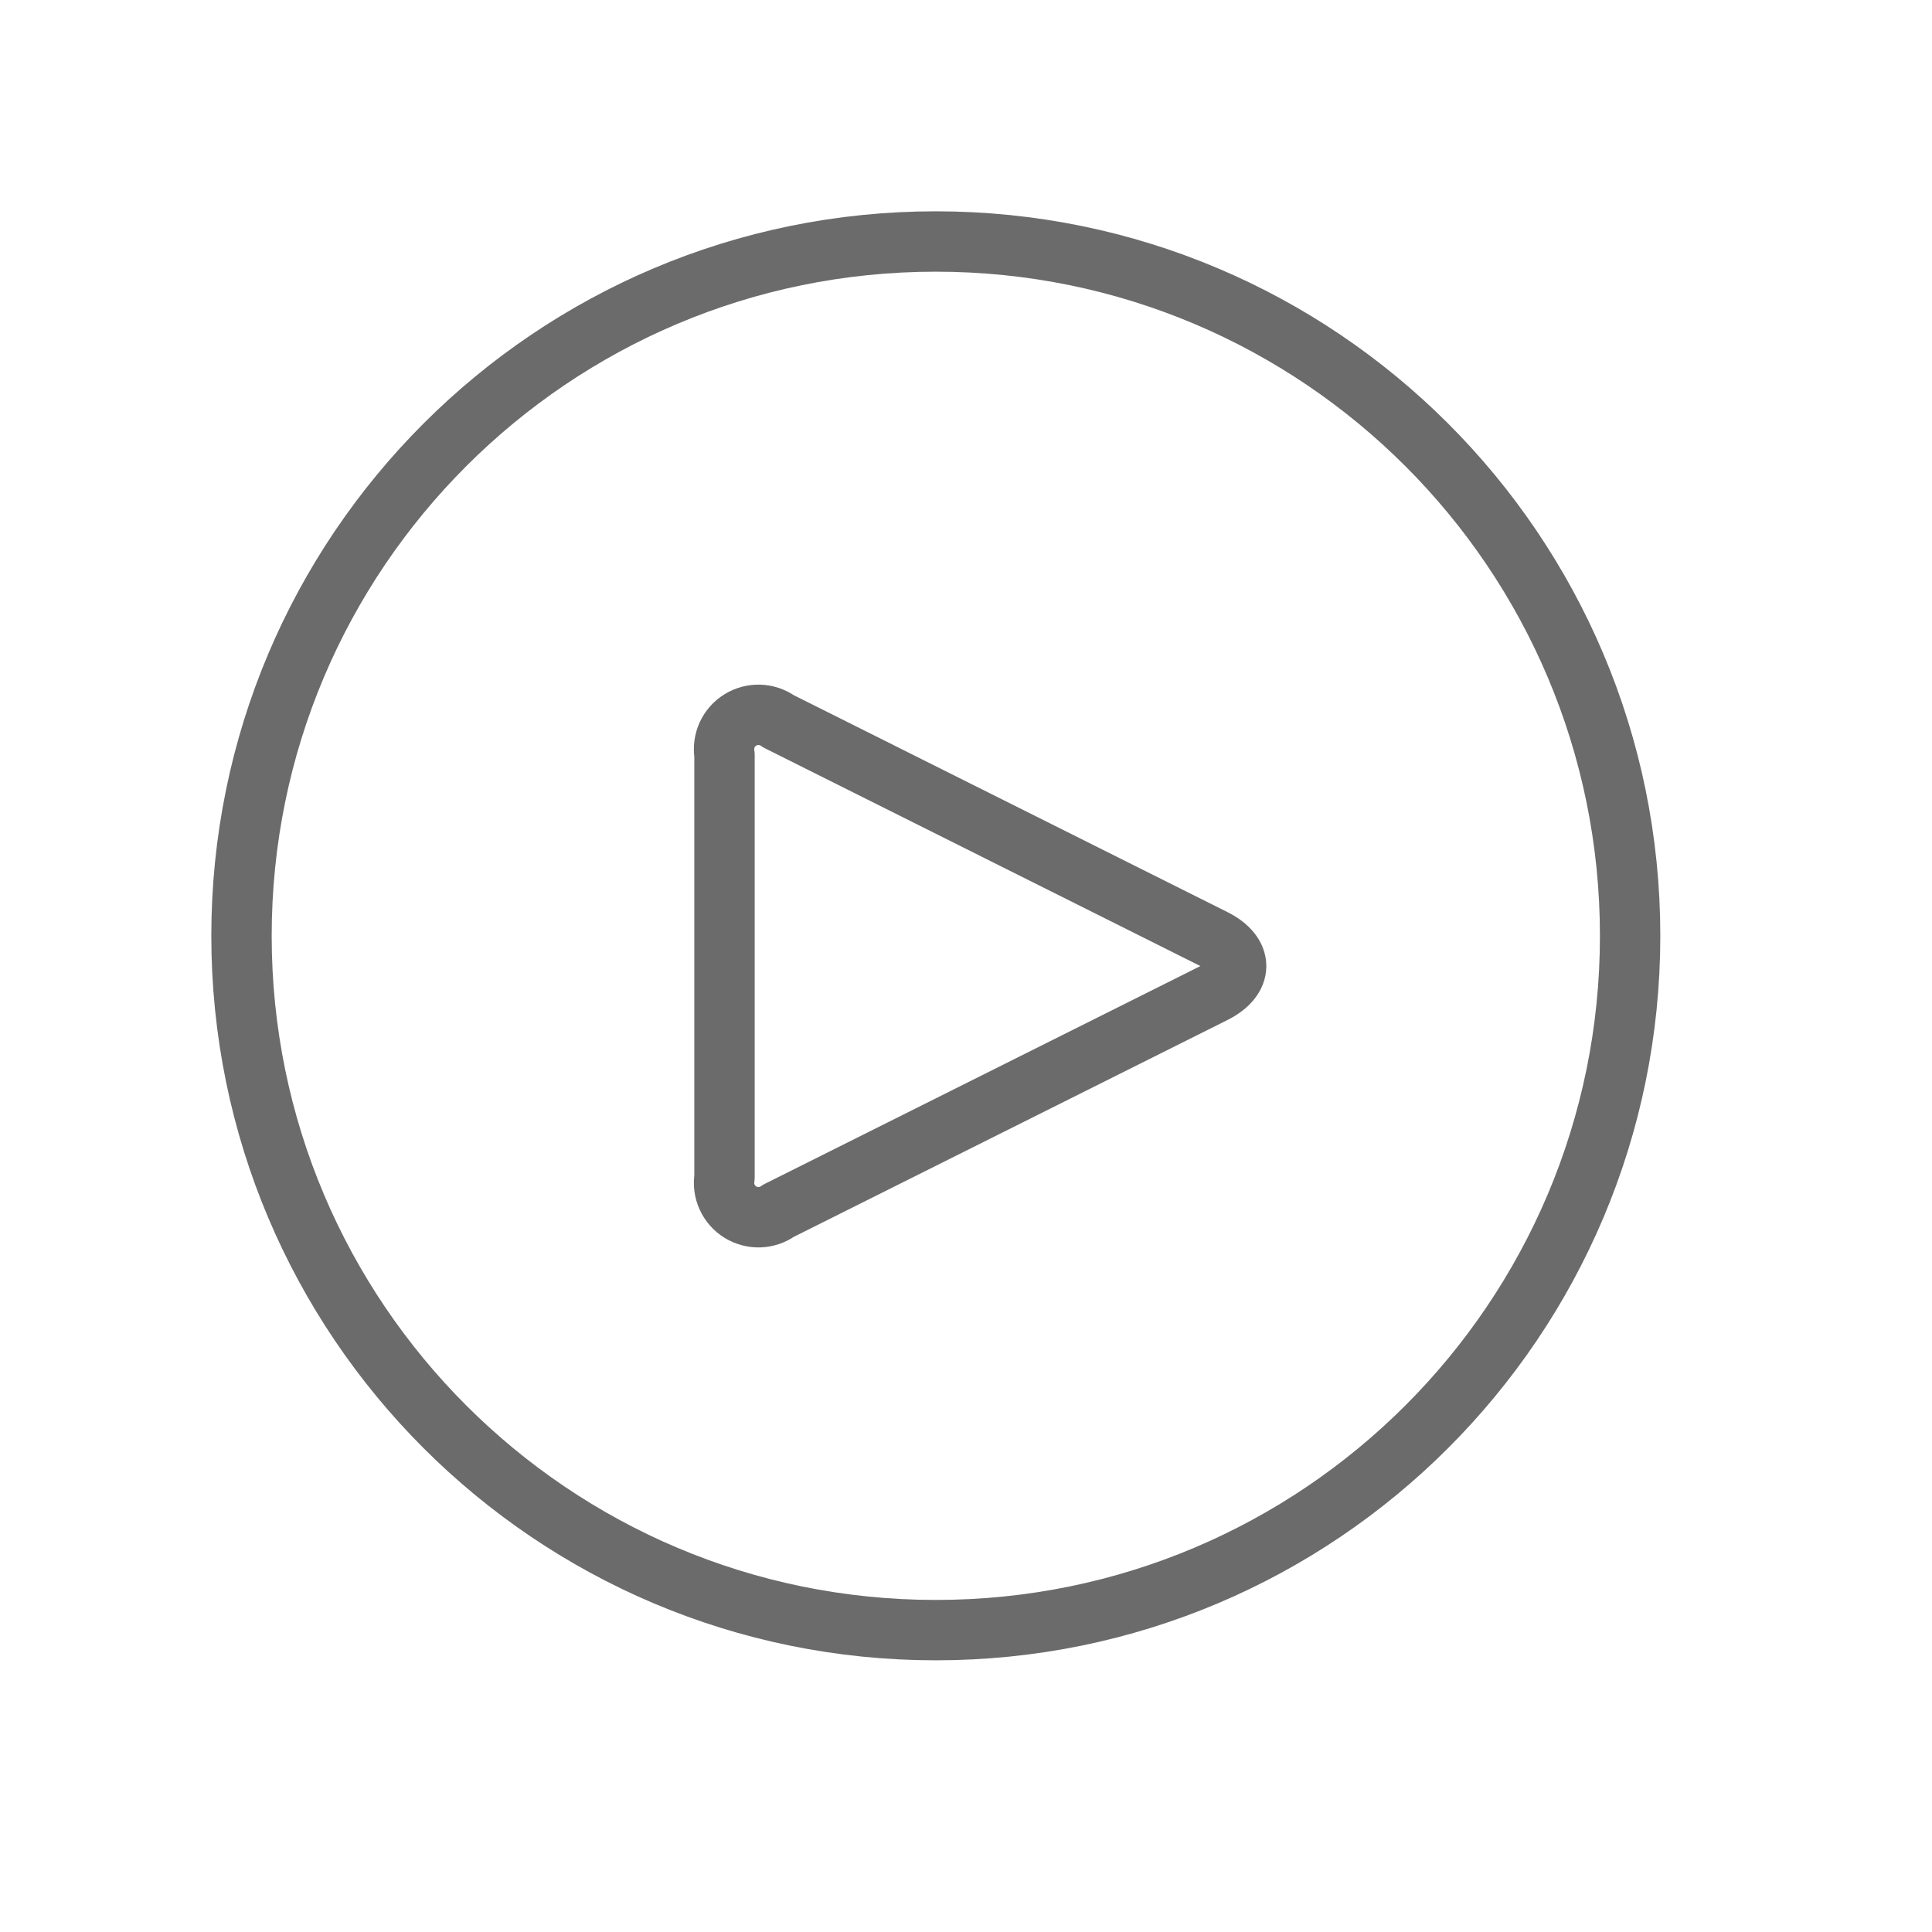
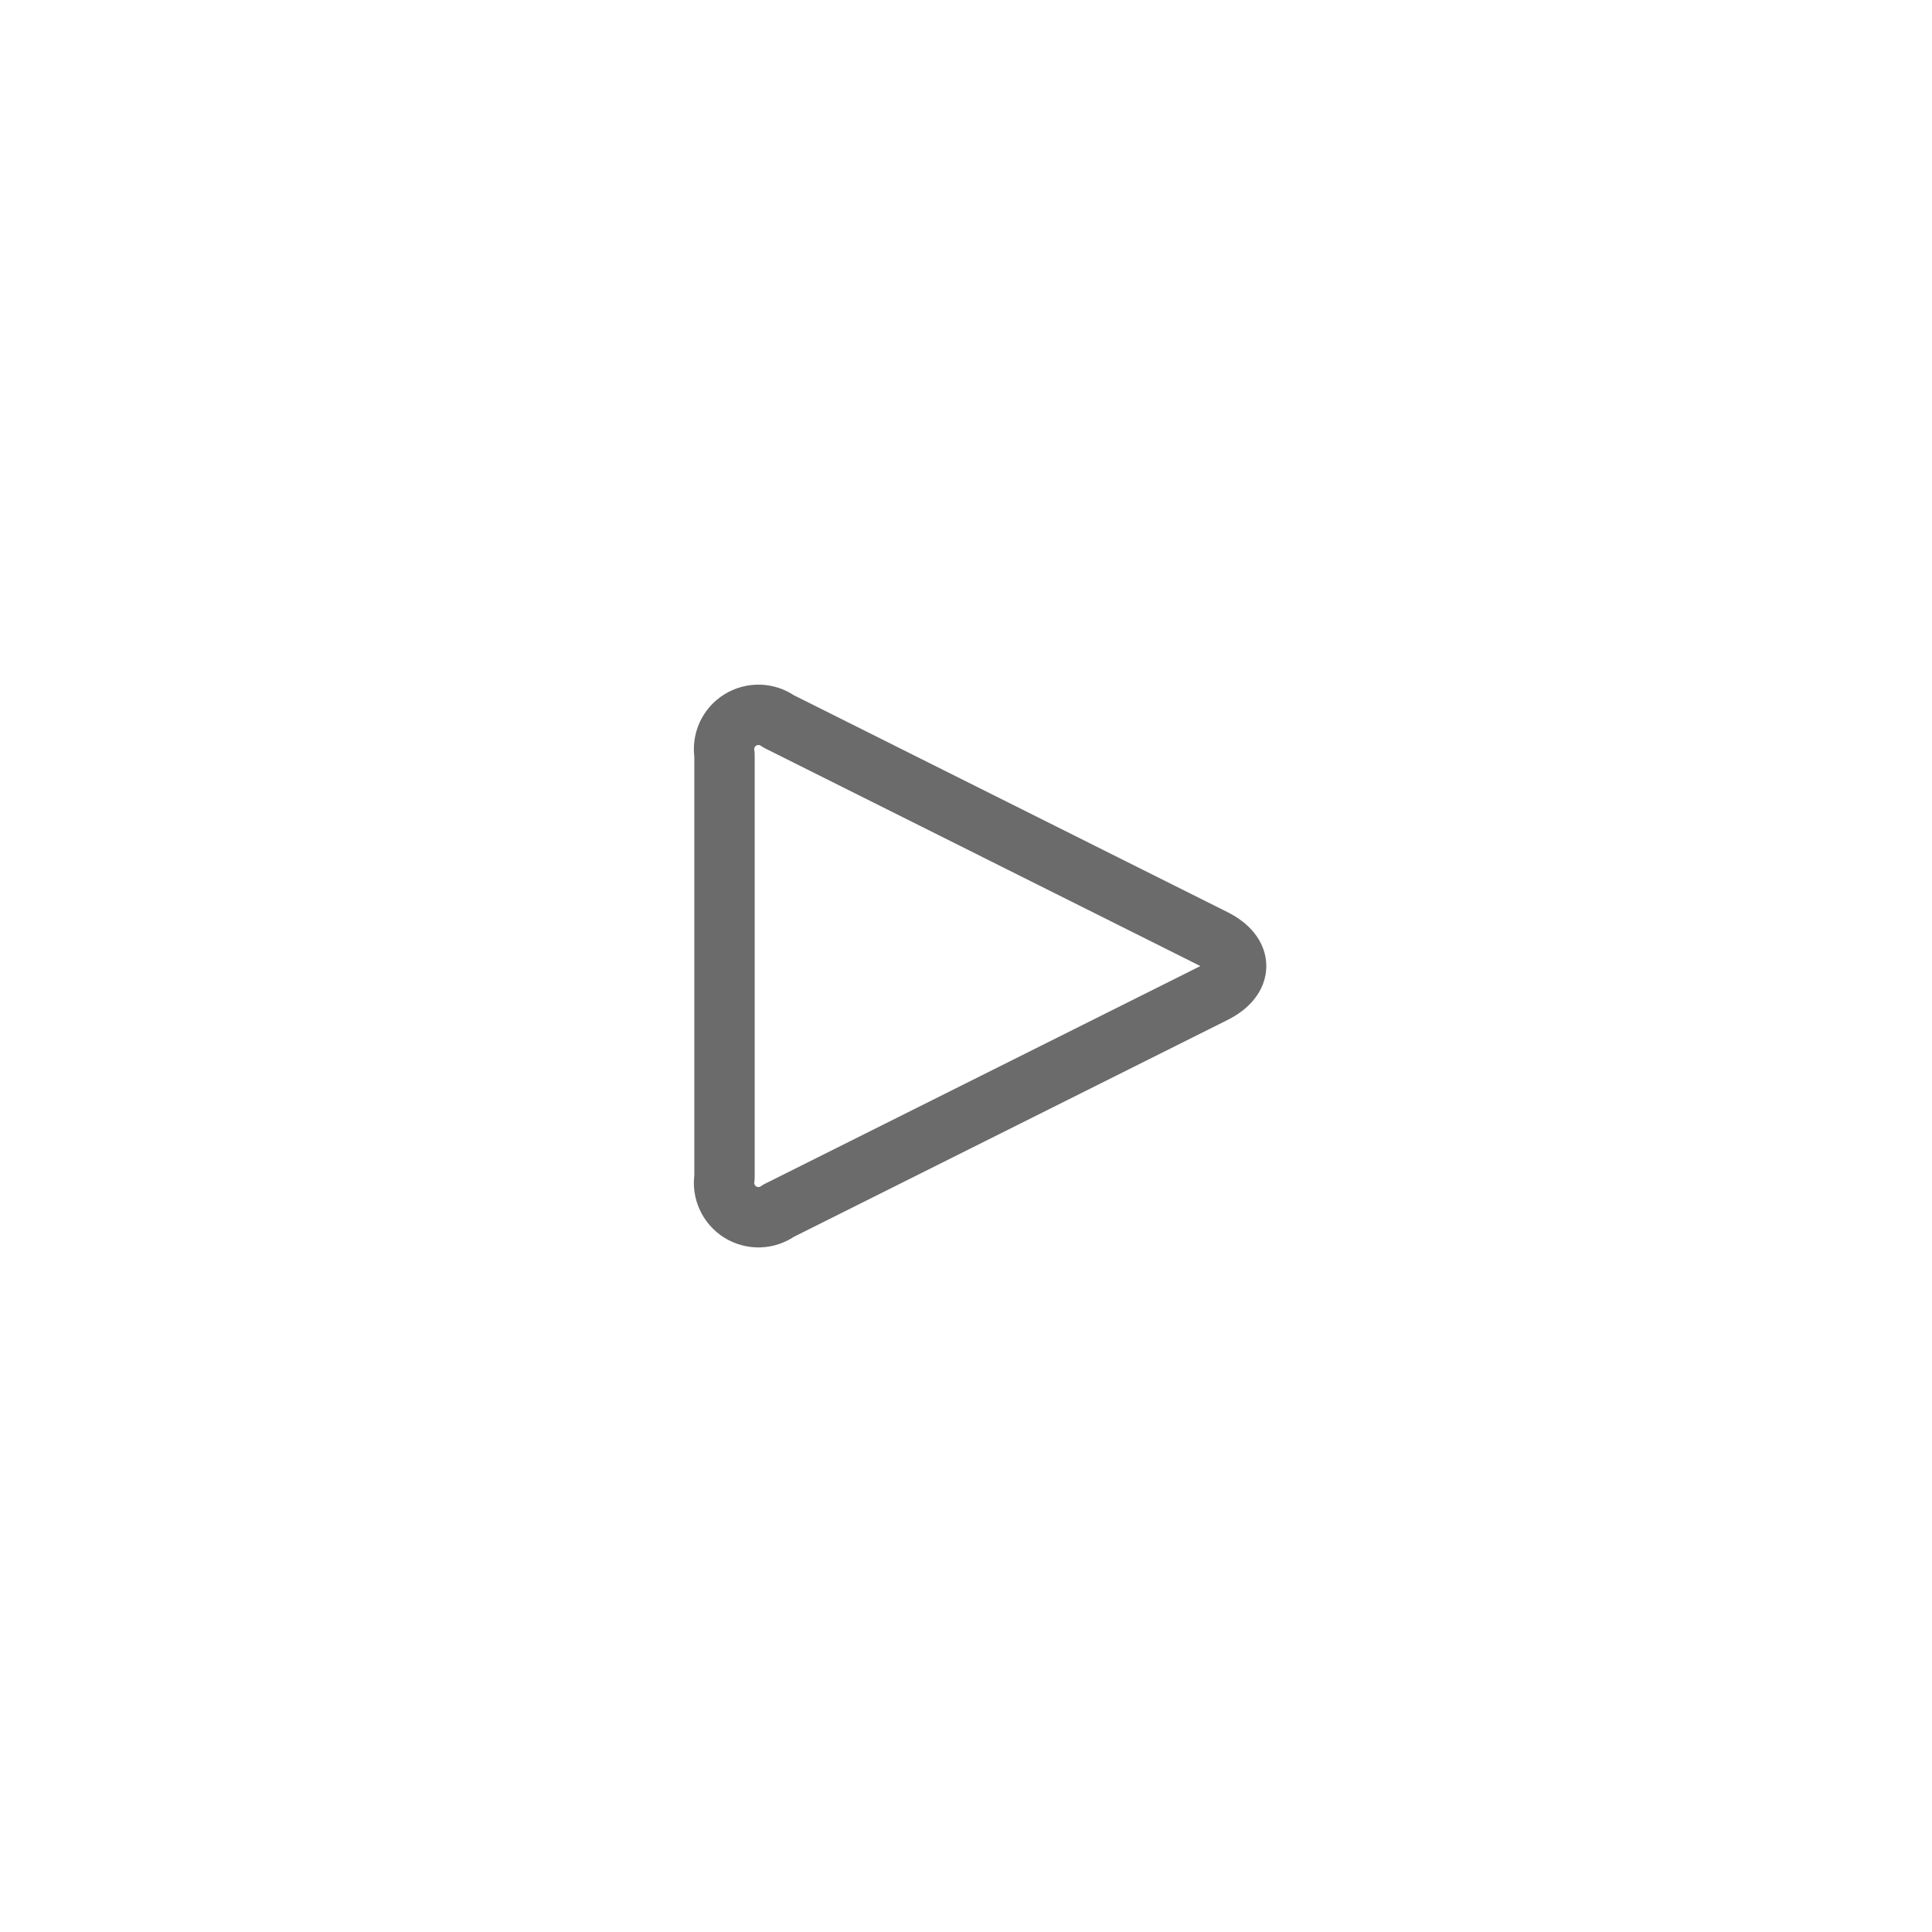
<svg xmlns="http://www.w3.org/2000/svg" width="32" height="32" viewBox="0 0 32 32" fill="none">
-   <path d="M15.5 27C21.851 27 27 21.851 27 15.5C27 9.149 21.851 4 15.5 4C9.149 4 4 9.149 4 15.5C4 21.851 9.149 27 15.5 27Z" stroke="#6B6B6B" stroke-linecap="round" stroke-linejoin="round" />
  <path fill-rule="evenodd" clip-rule="evenodd" d="M12.894 11.947C12.803 11.881 12.694 11.844 12.581 11.84C12.469 11.836 12.357 11.866 12.262 11.925C12.166 11.984 12.09 12.071 12.043 12.173C11.997 12.276 11.982 12.39 12 12.501V19.501C11.982 19.612 11.997 19.726 12.044 19.828C12.091 19.931 12.167 20.017 12.262 20.076C12.358 20.135 12.469 20.165 12.582 20.161C12.694 20.157 12.803 20.12 12.894 20.054L20.106 16.448C20.597 16.202 20.597 15.8 20.106 15.554L12.894 11.947Z" stroke="#6B6B6B" stroke-linecap="round" stroke-linejoin="round" />
</svg>